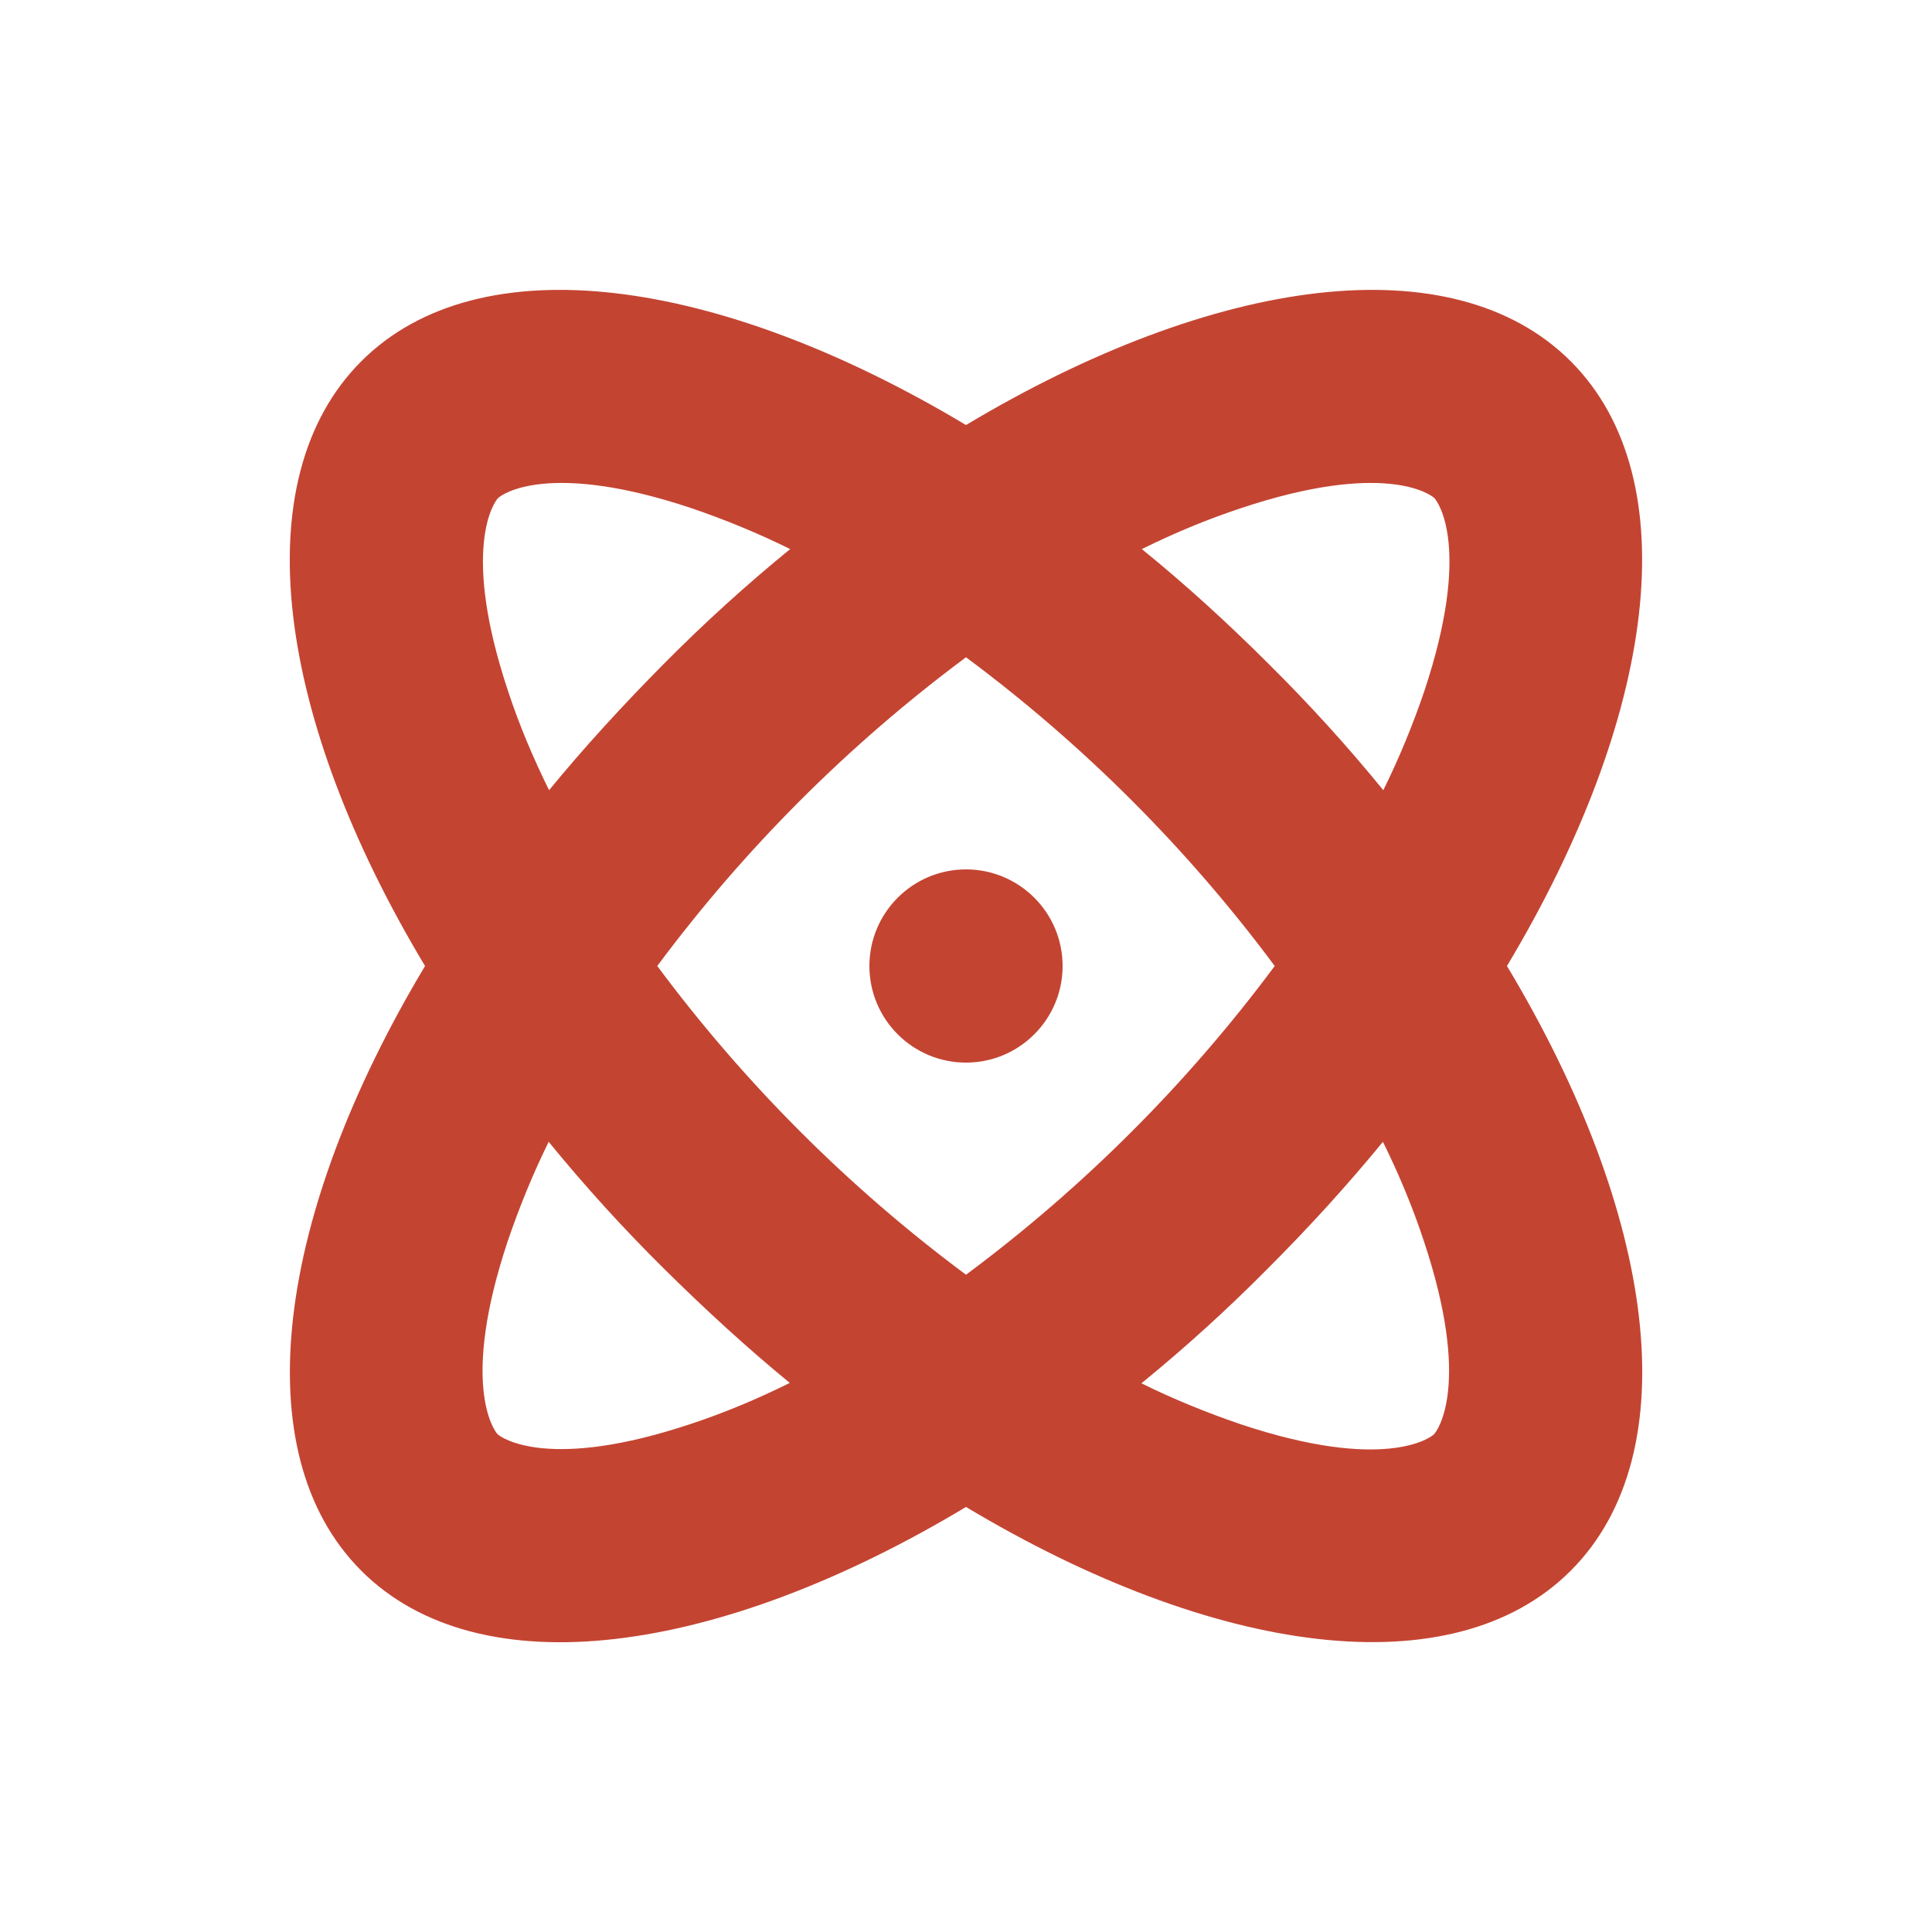
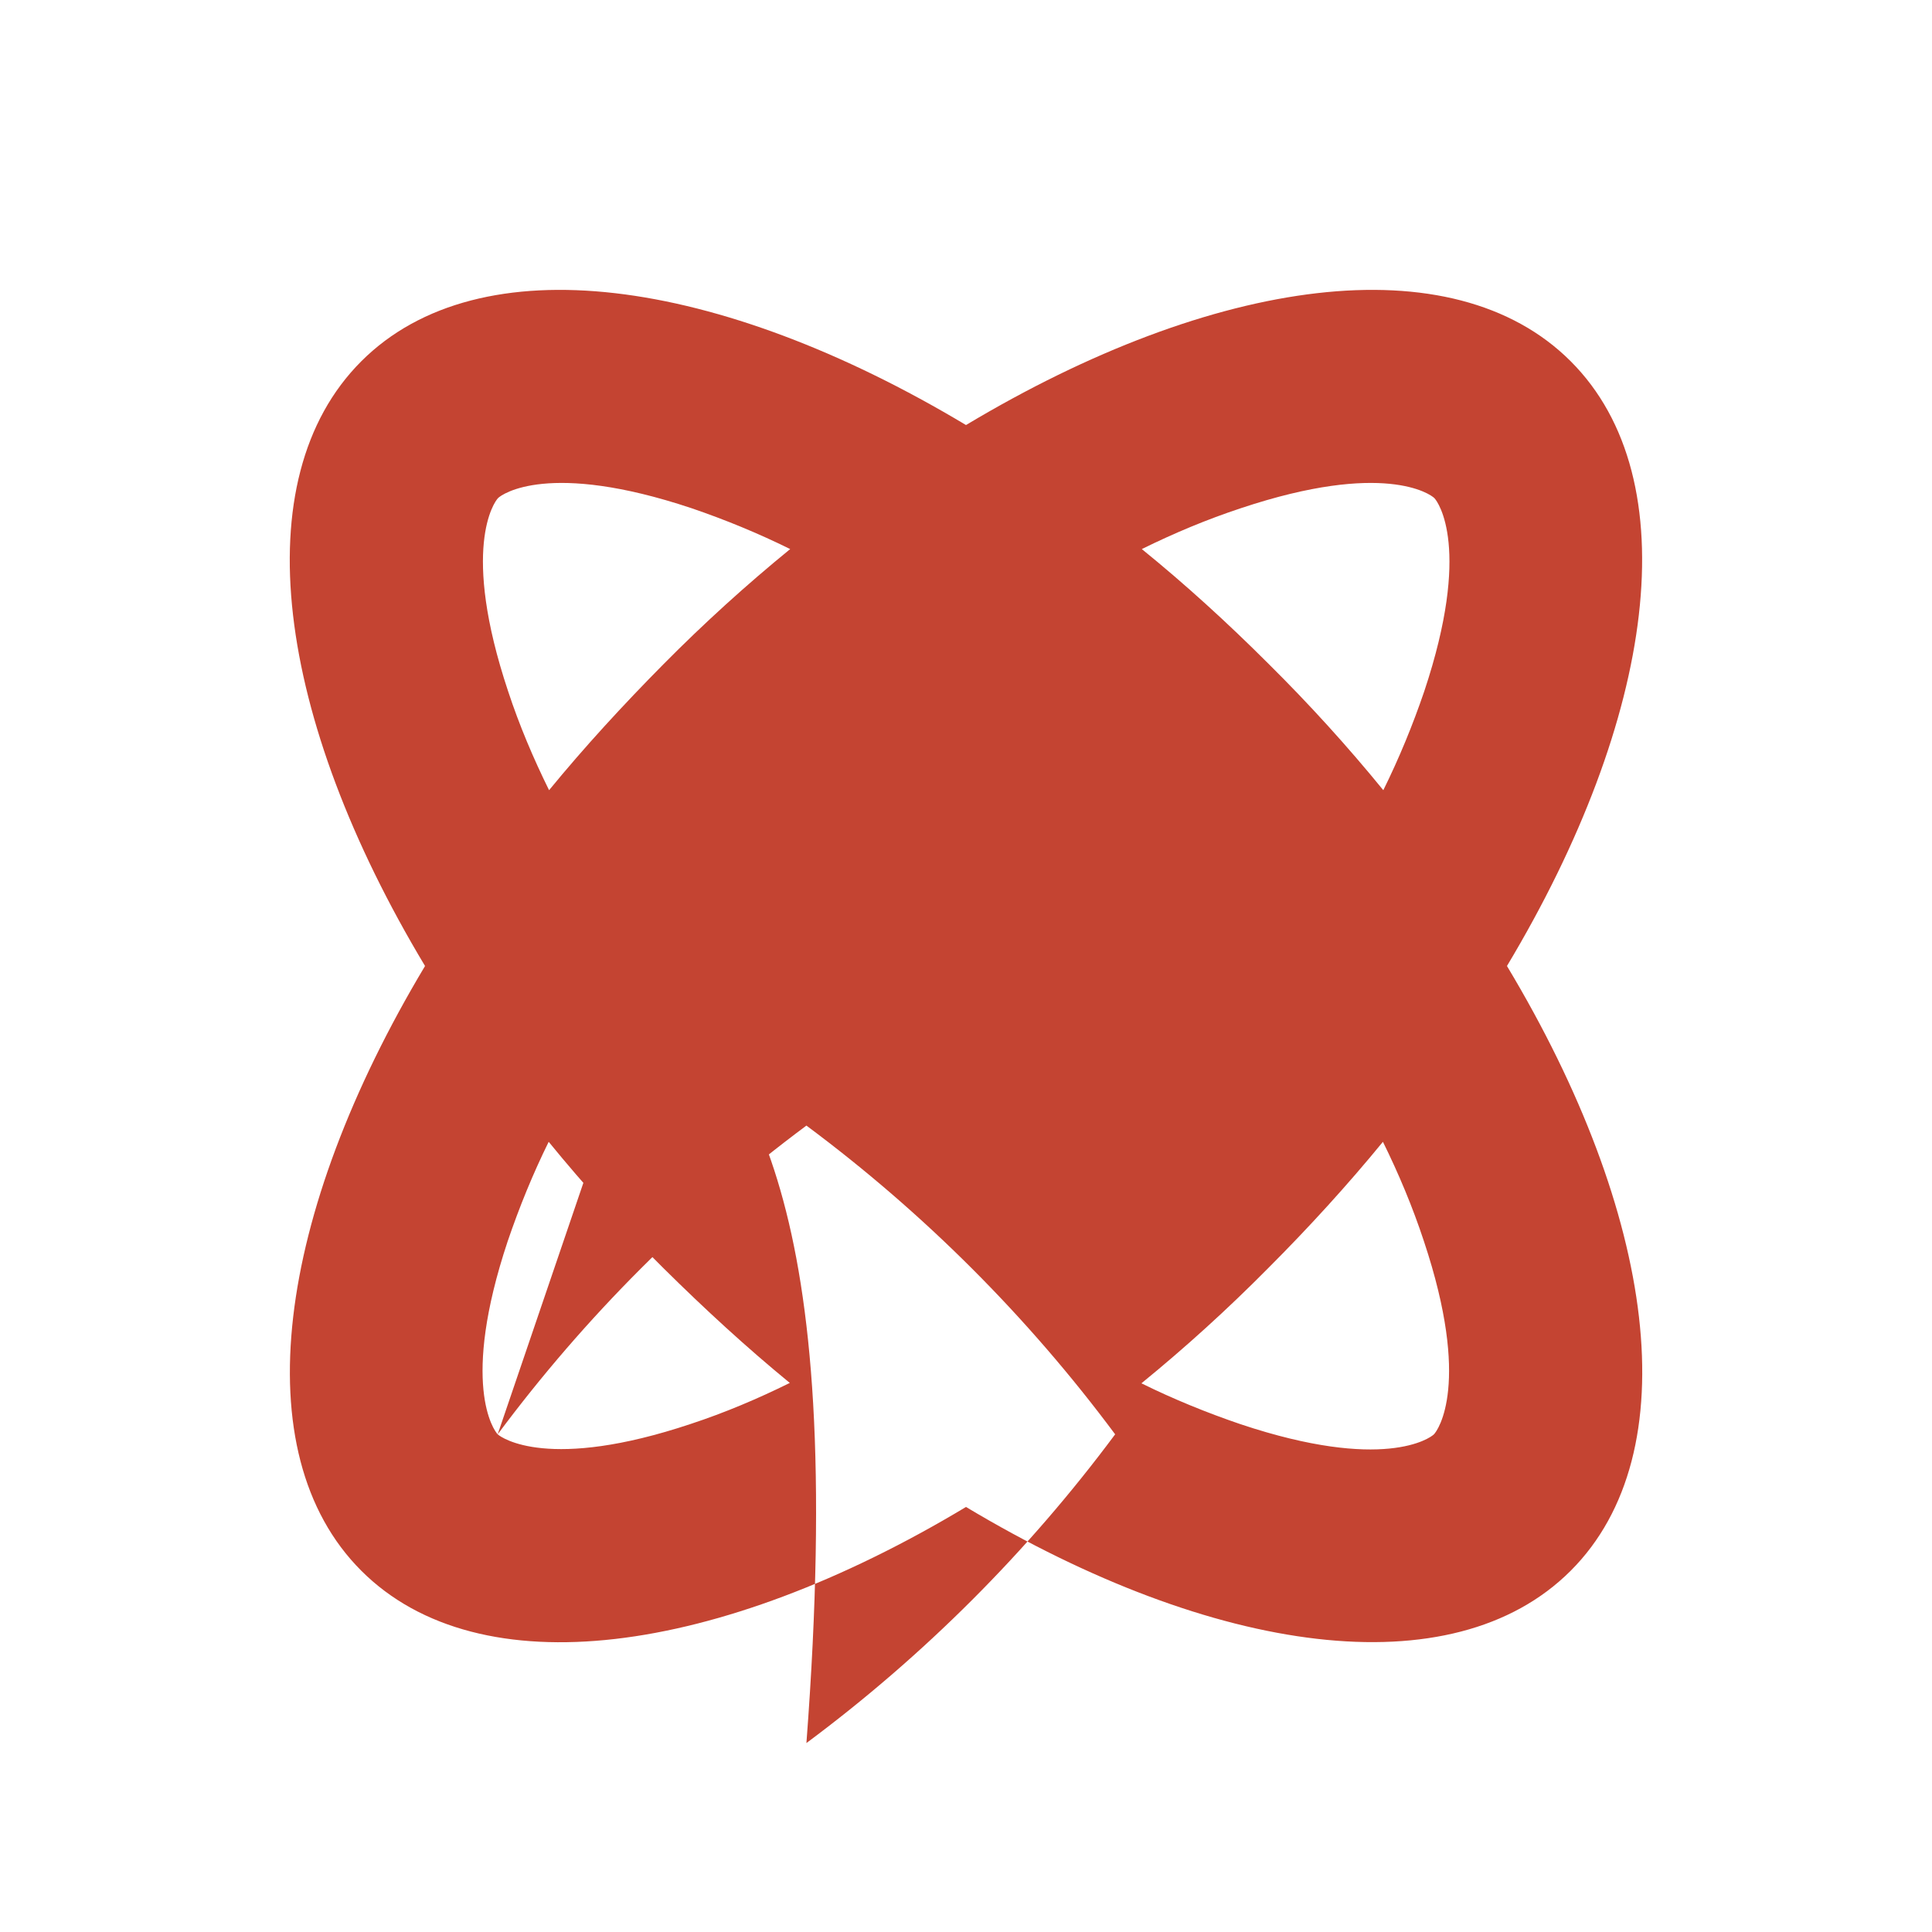
<svg xmlns="http://www.w3.org/2000/svg" version="1.1" id="Layer_1" x="0px" y="0px" width="50px" height="50px" viewBox="0 0 50 50" style="enable-background:new 0 0 50 50;" xml:space="preserve">
  <style type="text/css">
	.st0{fill:#C44432;}
</style>
-   <path id="atom-simple-solid" class="st0" d="M12.88,37.12c-0.1-0.1-0.97-1.31,0.26-5c0.3-0.88,0.65-1.74,1.06-2.57  c0.93,1.14,1.92,2.23,2.97,3.27c1.07,1.06,2.16,2.06,3.27,2.97c-0.83,0.41-1.68,0.77-2.56,1.06C14.2,38.08,12.98,37.21,12.88,37.12  L12.88,37.12z M17.01,25c2.26-3.04,4.95-5.73,7.99-7.99c3.04,2.26,5.73,4.95,7.99,7.99c-2.26,3.04-4.95,5.73-7.99,7.99  C21.96,30.73,19.27,28.04,17.01,25L17.01,25z M20.45,14.21c-1.14,0.93-2.23,1.92-3.27,2.97c-1.06,1.07-2.06,2.16-2.97,3.27  c-0.41-0.83-0.77-1.68-1.06-2.56c-1.23-3.69-0.36-4.9-0.26-5s1.31-0.97,5,0.26C18.77,13.45,19.62,13.8,20.45,14.21L20.45,14.21z   M25,11C18.59,7.16,12.41,6.29,9.35,9.35S7.15,18.59,11,25c-3.84,6.41-4.71,12.59-1.65,15.65S18.59,42.85,25,39  c6.41,3.84,12.59,4.71,15.65,1.65S42.85,31.41,39,25c3.84-6.41,4.71-12.59,1.65-15.65S31.41,7.16,25,11L25,11z M29.55,14.21  c0.83-0.41,1.69-0.77,2.57-1.06c3.69-1.23,4.9-0.36,5-0.26s0.97,1.31-0.26,5c-0.3,0.88-0.65,1.73-1.06,2.56  c-0.93-1.14-1.92-2.23-2.97-3.27C31.76,16.11,30.66,15.11,29.55,14.21L29.55,14.21z M35.79,29.55c0.41,0.83,0.77,1.69,1.06,2.57  c1.23,3.69,0.36,4.9,0.26,5s-1.31,0.97-5-0.26c-0.88-0.3-1.74-0.65-2.57-1.06c1.14-0.93,2.23-1.92,3.27-2.97  C33.88,31.76,34.88,30.66,35.79,29.55L35.79,29.55z M27.5,25c0-1.38-1.12-2.5-2.5-2.5s-2.5,1.12-2.5,2.5s1.12,2.5,2.5,2.5  S27.5,26.38,27.5,25z" />
+   <path id="atom-simple-solid" class="st0" d="M12.88,37.12c-0.1-0.1-0.97-1.31,0.26-5c0.3-0.88,0.65-1.74,1.06-2.57  c0.93,1.14,1.92,2.23,2.97,3.27c1.07,1.06,2.16,2.06,3.27,2.97c-0.83,0.41-1.68,0.77-2.56,1.06C14.2,38.08,12.98,37.21,12.88,37.12  L12.88,37.12z c2.26-3.04,4.95-5.73,7.99-7.99c3.04,2.26,5.73,4.95,7.99,7.99c-2.26,3.04-4.95,5.73-7.99,7.99  C21.96,30.73,19.27,28.04,17.01,25L17.01,25z M20.45,14.21c-1.14,0.93-2.23,1.92-3.27,2.97c-1.06,1.07-2.06,2.16-2.97,3.27  c-0.41-0.83-0.77-1.68-1.06-2.56c-1.23-3.69-0.36-4.9-0.26-5s1.31-0.97,5,0.26C18.77,13.45,19.62,13.8,20.45,14.21L20.45,14.21z   M25,11C18.59,7.16,12.41,6.29,9.35,9.35S7.15,18.59,11,25c-3.84,6.41-4.71,12.59-1.65,15.65S18.59,42.85,25,39  c6.41,3.84,12.59,4.71,15.65,1.65S42.85,31.41,39,25c3.84-6.41,4.71-12.59,1.65-15.65S31.41,7.16,25,11L25,11z M29.55,14.21  c0.83-0.41,1.69-0.77,2.57-1.06c3.69-1.23,4.9-0.36,5-0.26s0.97,1.31-0.26,5c-0.3,0.88-0.65,1.73-1.06,2.56  c-0.93-1.14-1.92-2.23-2.97-3.27C31.76,16.11,30.66,15.11,29.55,14.21L29.55,14.21z M35.79,29.55c0.41,0.83,0.77,1.69,1.06,2.57  c1.23,3.69,0.36,4.9,0.26,5s-1.31,0.97-5-0.26c-0.88-0.3-1.74-0.65-2.57-1.06c1.14-0.93,2.23-1.92,3.27-2.97  C33.88,31.76,34.88,30.66,35.79,29.55L35.79,29.55z M27.5,25c0-1.38-1.12-2.5-2.5-2.5s-2.5,1.12-2.5,2.5s1.12,2.5,2.5,2.5  S27.5,26.38,27.5,25z" />
</svg>